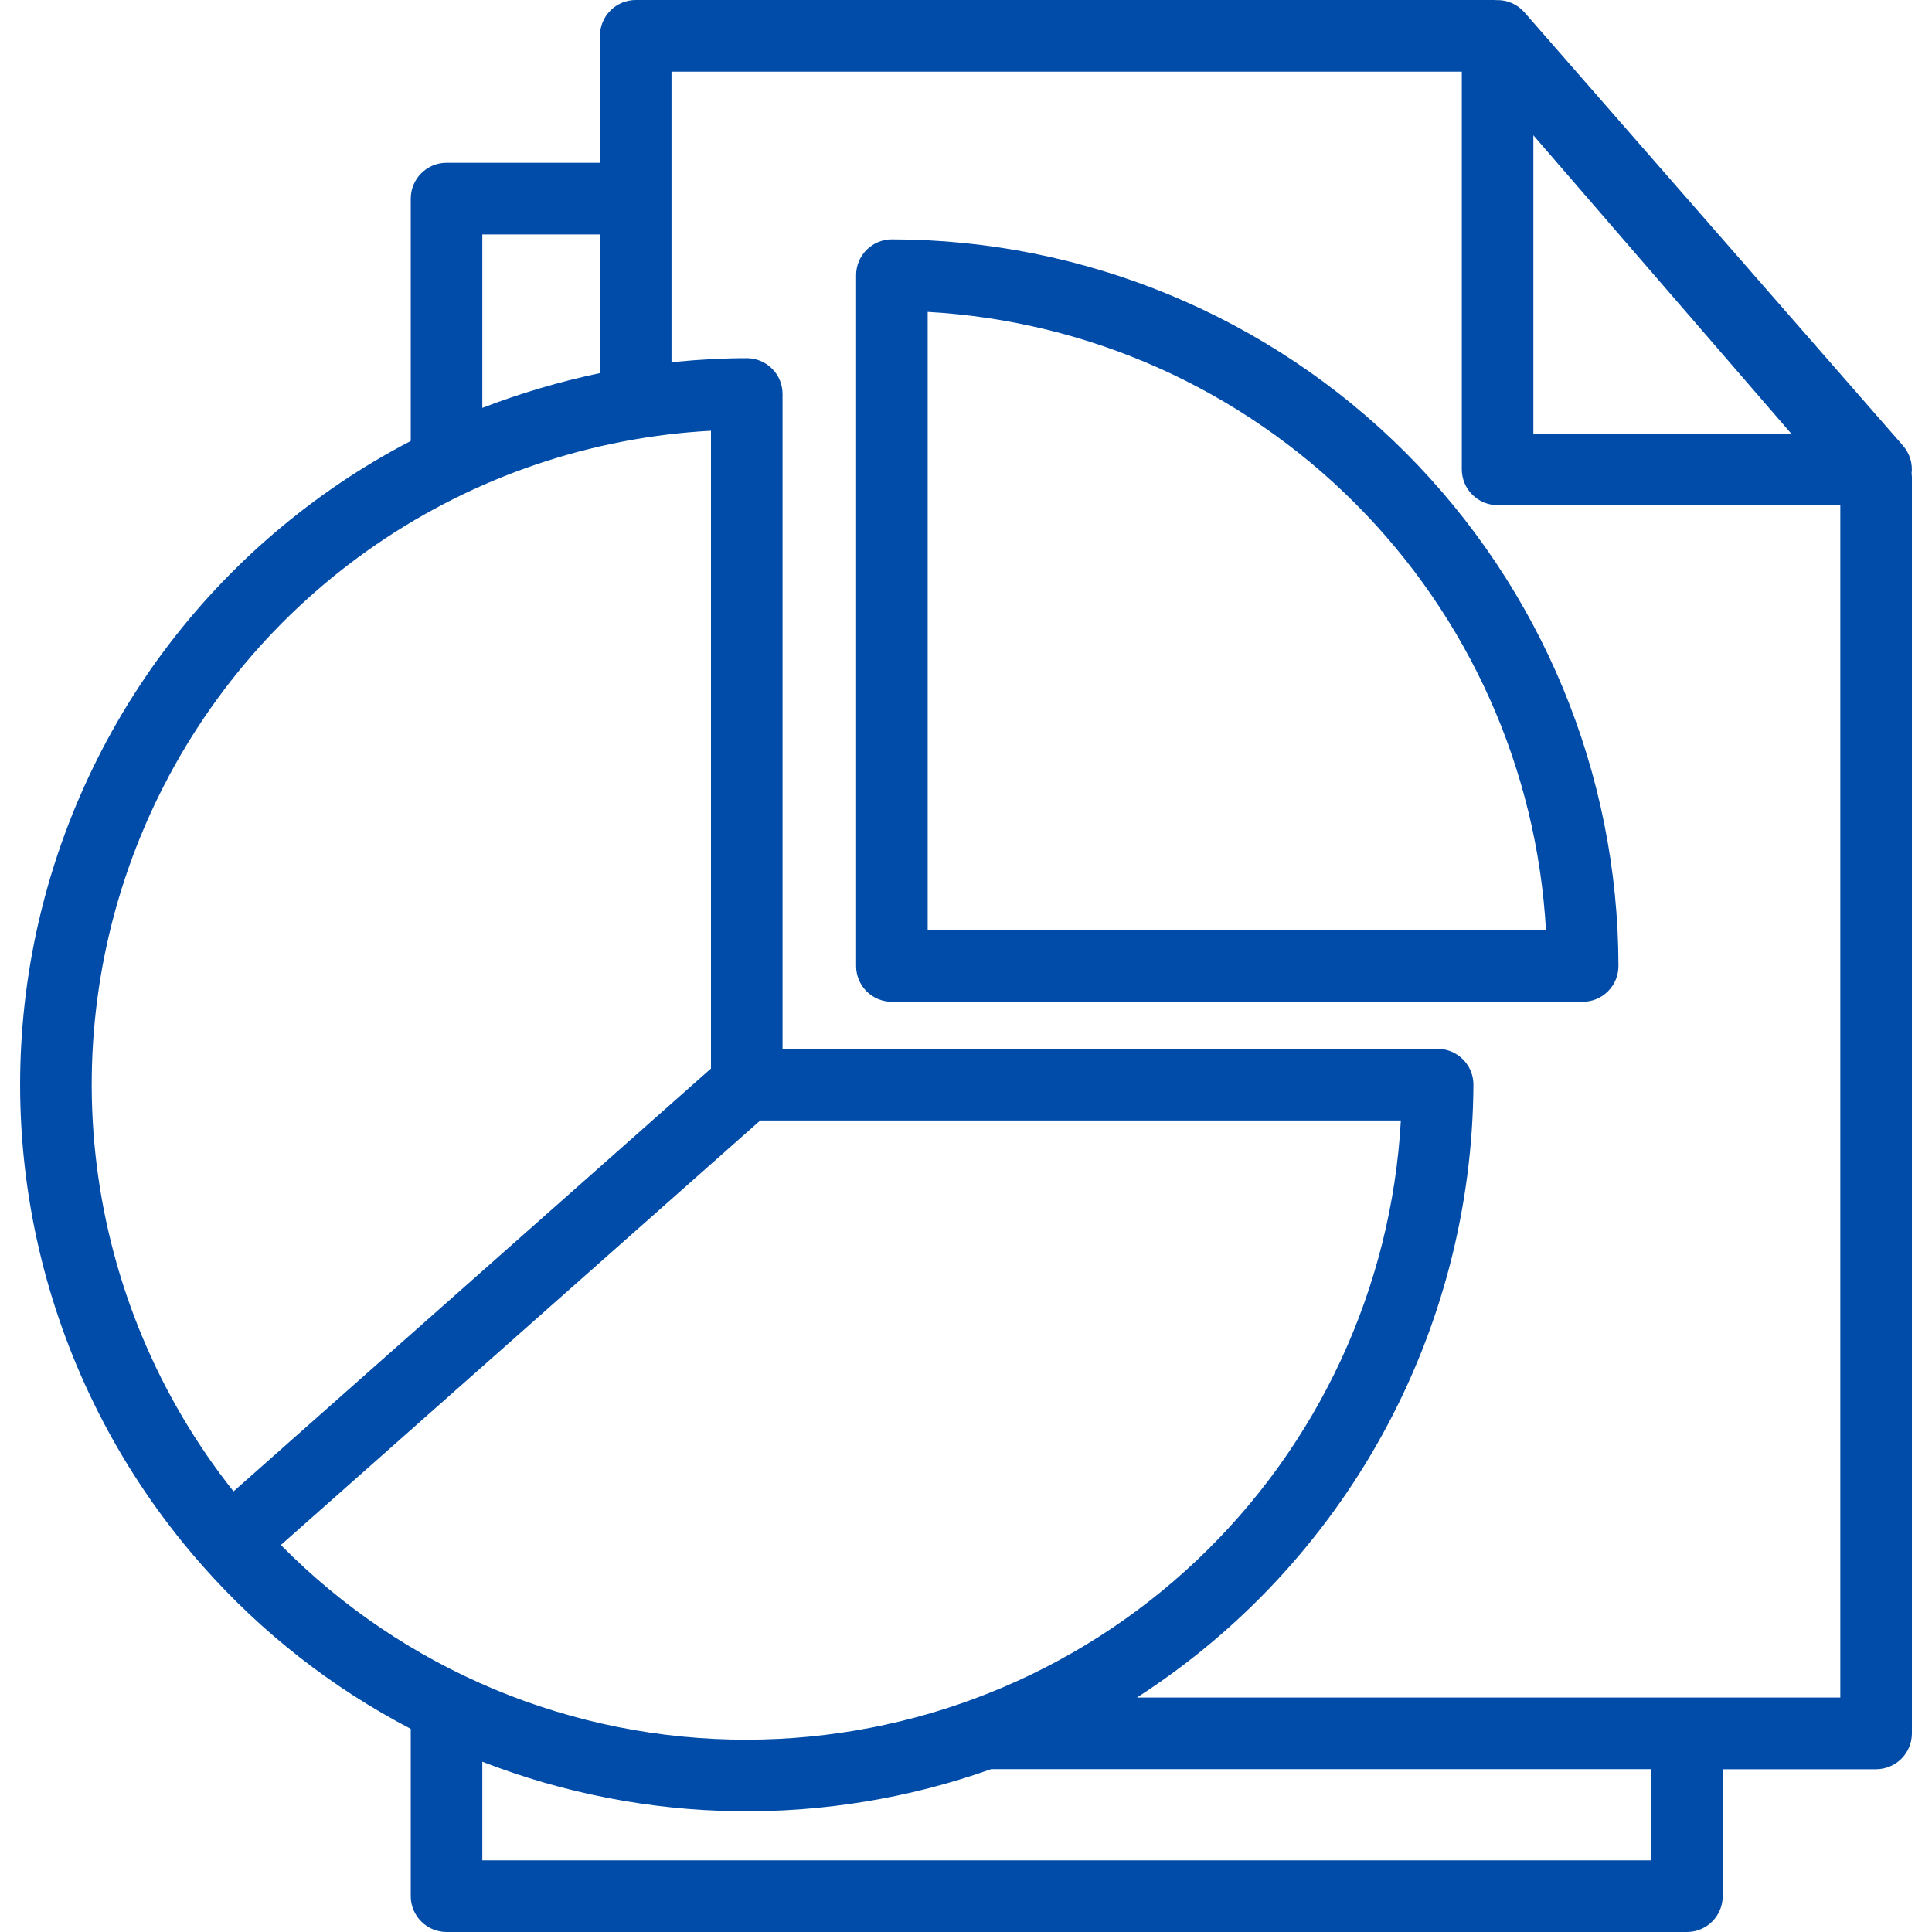
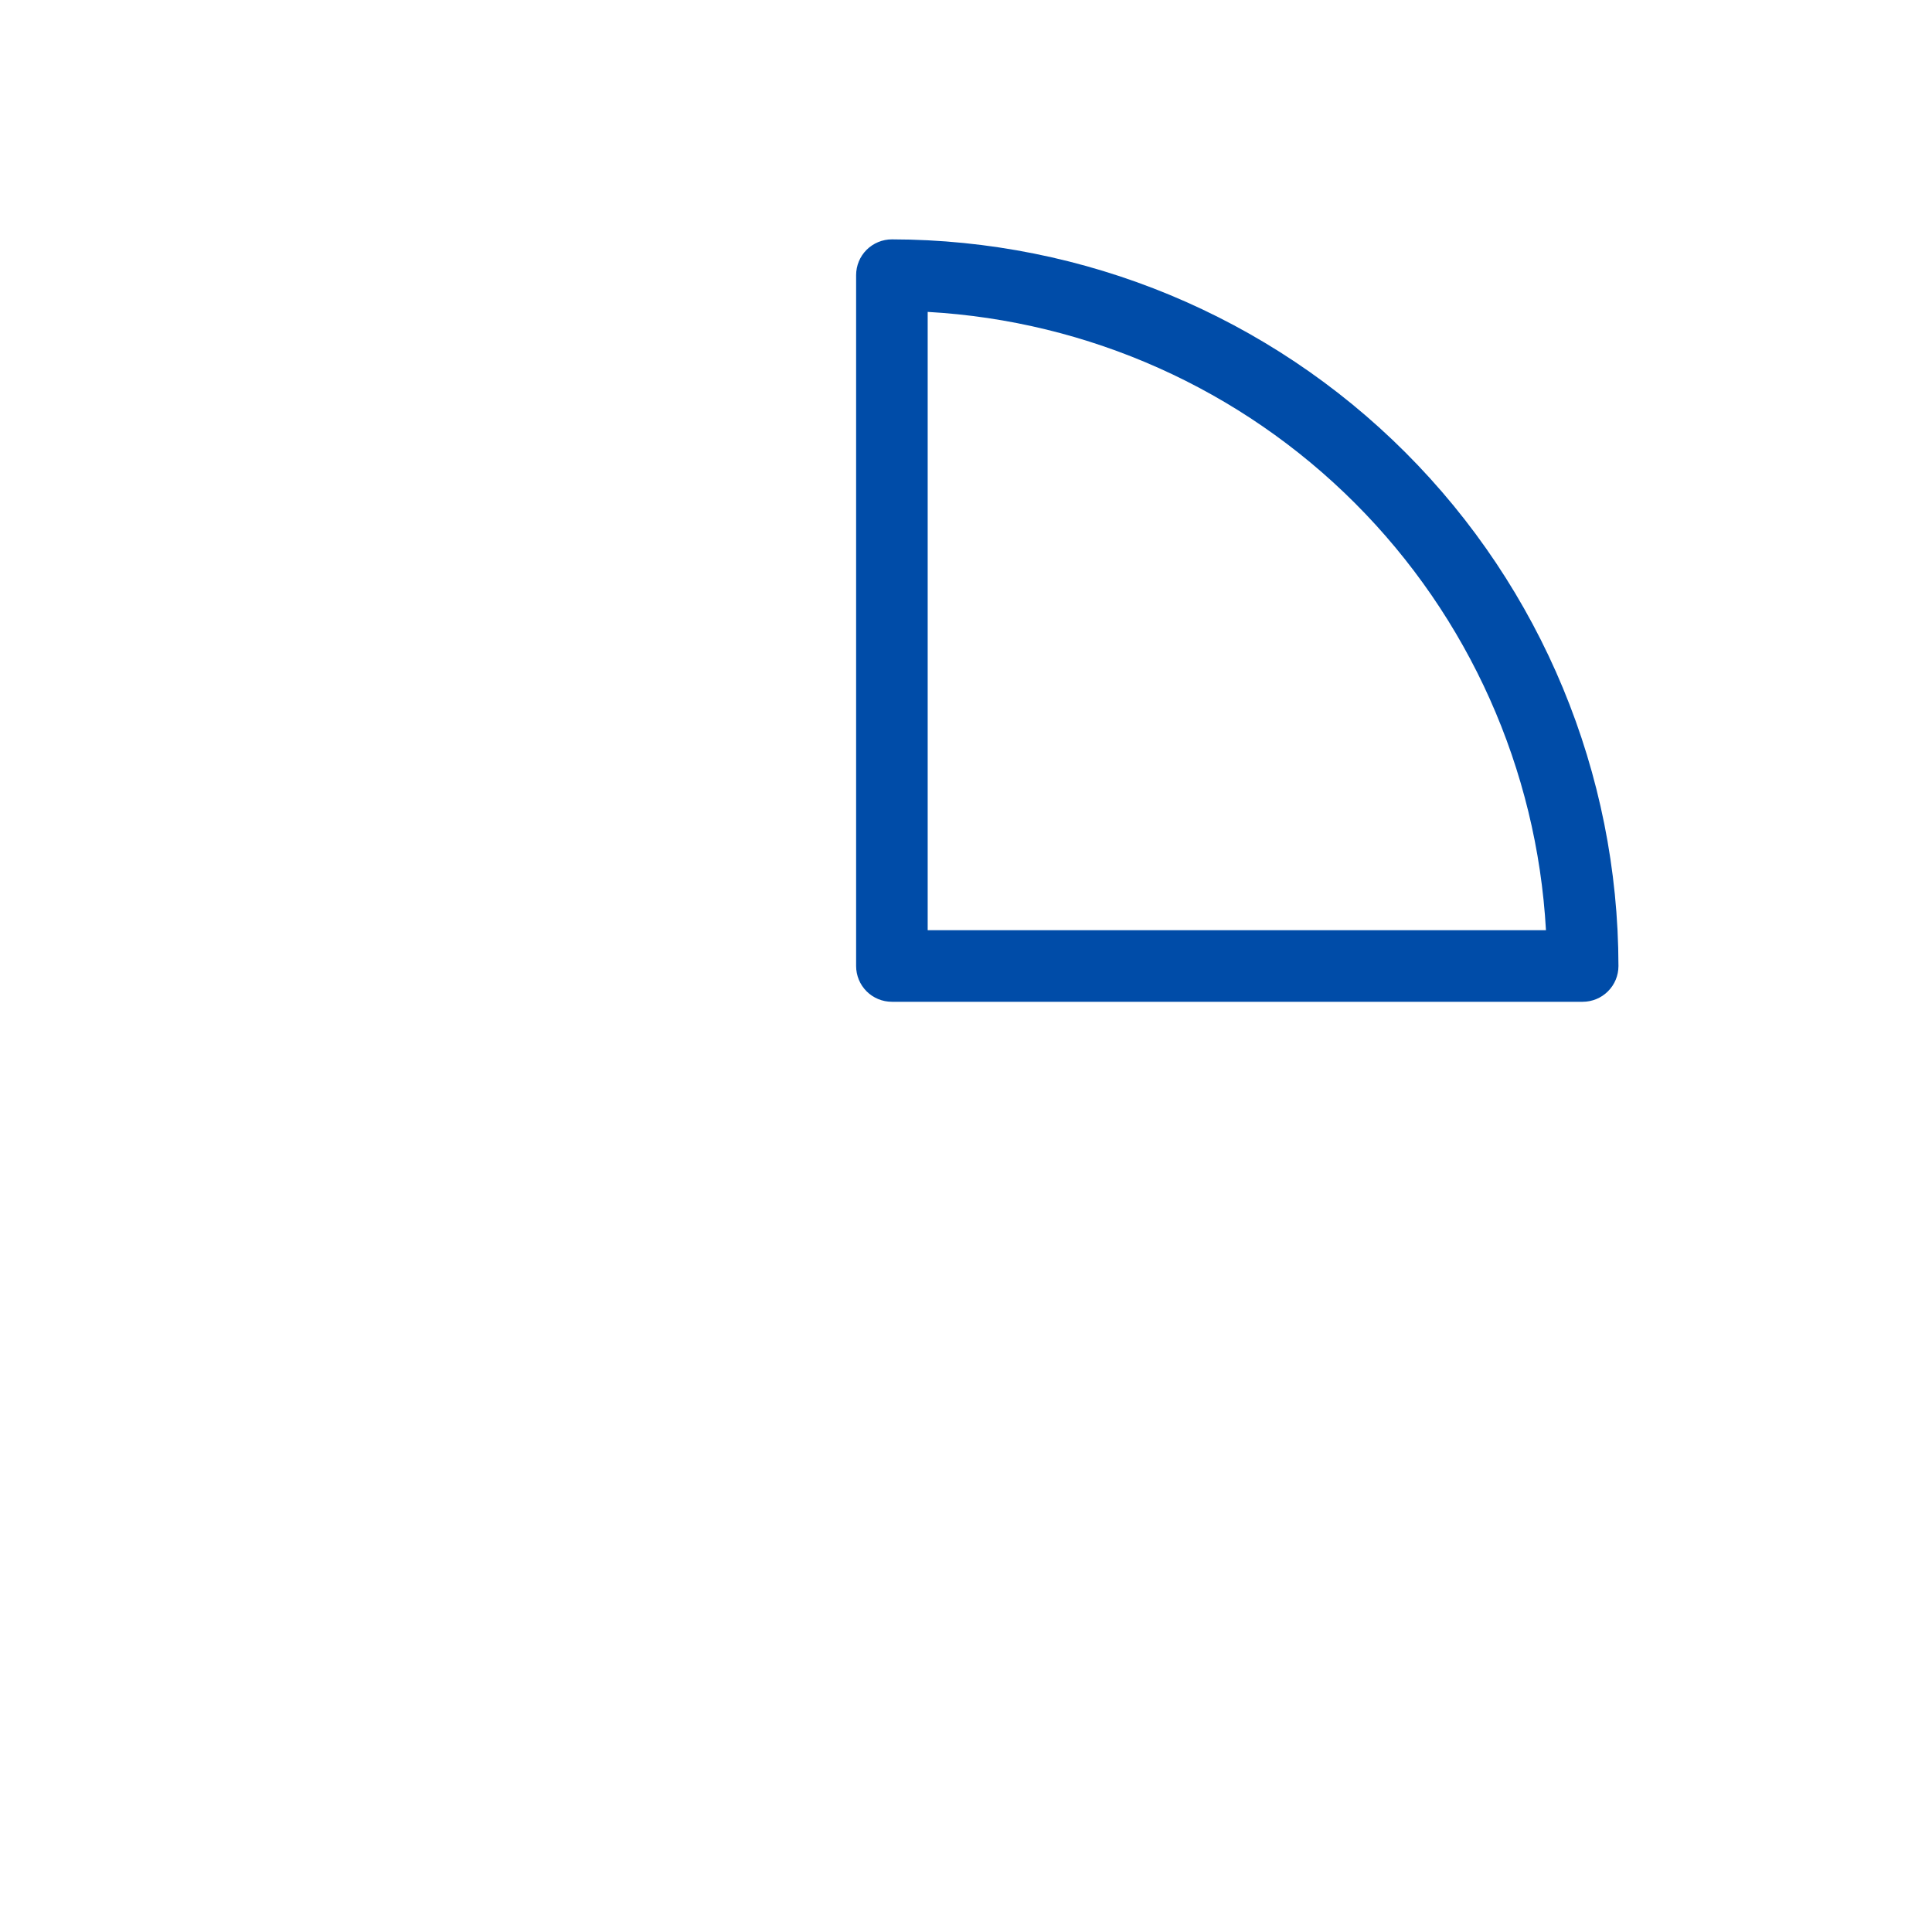
<svg xmlns="http://www.w3.org/2000/svg" width="48" height="48" viewBox="0 0 48 48" fill="none">
-   <path d="M47.493 11.767C47.508 11.643 47.497 11.518 47.461 11.398C47.424 11.279 47.363 11.169 47.282 11.075L37.876 0.308C37.788 0.207 37.679 0.127 37.556 0.074C37.432 0.021 37.299 -0.003 37.165 0.003C37.155 0.003 37.146 6.10352e-05 37.136 6.10352e-05H15.795C15.559 0 15.333 0.094 15.166 0.261C14.999 0.427 14.906 0.653 14.905 0.889V4.045H11.094C10.858 4.045 10.632 4.139 10.466 4.305C10.299 4.472 10.205 4.698 10.205 4.934V10.956C7.774 12.221 5.663 14.024 4.033 16.228C2.404 18.432 1.298 20.978 0.8 23.673C0.302 26.368 0.425 29.141 1.16 31.782C1.895 34.422 3.222 36.86 5.04 38.911C6.499 40.564 8.25 41.934 10.205 42.953V47.111C10.205 47.347 10.299 47.573 10.466 47.739C10.632 47.906 10.858 48 11.094 48H41.911C42.147 48 42.373 47.906 42.54 47.739C42.707 47.573 42.8 47.347 42.8 47.111V43.956H46.611C46.847 43.955 47.073 43.862 47.24 43.695C47.407 43.528 47.5 43.302 47.501 43.066V11.851C47.501 11.822 47.495 11.795 47.493 11.767ZM38.096 3.361L44.501 10.771H38.096V3.361ZM11.983 5.825H14.905V9.27C13.91 9.48 12.933 9.769 11.983 10.134V5.825ZM17.664 10.703V26.547L5.802 37.053C3.947 34.716 2.772 31.914 2.403 28.953C2.035 25.992 2.487 22.988 3.712 20.267C4.937 17.546 6.886 15.215 9.347 13.528C11.808 11.841 14.685 10.863 17.664 10.702V10.703ZM18.553 43.222C16.399 43.225 14.266 42.799 12.279 41.969C10.292 41.138 8.49 39.92 6.978 38.385L18.889 27.837H34.804C34.573 31.991 32.76 35.9 29.738 38.761C26.717 41.622 22.715 43.218 18.553 43.222ZM41.022 46.22H11.983V43.769C16.038 45.345 20.524 45.411 24.624 43.954H41.022V46.22ZM28.246 42.175C30.796 40.533 32.896 38.28 34.356 35.621C35.816 32.962 36.59 29.981 36.607 26.947C36.607 26.712 36.513 26.485 36.346 26.319C36.179 26.152 35.953 26.058 35.717 26.058H19.442V9.788C19.442 9.553 19.349 9.326 19.182 9.16C19.015 8.993 18.789 8.899 18.553 8.899C18.001 8.899 17.381 8.932 16.835 8.985C16.785 8.989 16.734 8.991 16.683 8.996V1.78H36.318V11.66C36.318 11.896 36.411 12.122 36.578 12.289C36.745 12.456 36.971 12.55 37.207 12.55H45.722V42.175H28.246Z" fill="#004CA8" />
  <path d="M22.159 5.947C21.923 5.947 21.697 6.041 21.53 6.207C21.363 6.374 21.27 6.6 21.27 6.836V24C21.27 24.236 21.363 24.462 21.53 24.629C21.697 24.796 21.923 24.889 22.159 24.889H39.322C39.558 24.889 39.784 24.795 39.95 24.628C40.117 24.462 40.21 24.236 40.21 24C40.205 19.214 38.301 14.626 34.917 11.241C31.533 7.857 26.945 5.953 22.159 5.947ZM23.048 23.111V7.749C27.049 7.974 30.827 9.664 33.661 12.498C36.495 15.332 38.185 19.11 38.409 23.111H23.048Z" fill="#004CA8" />
</svg>